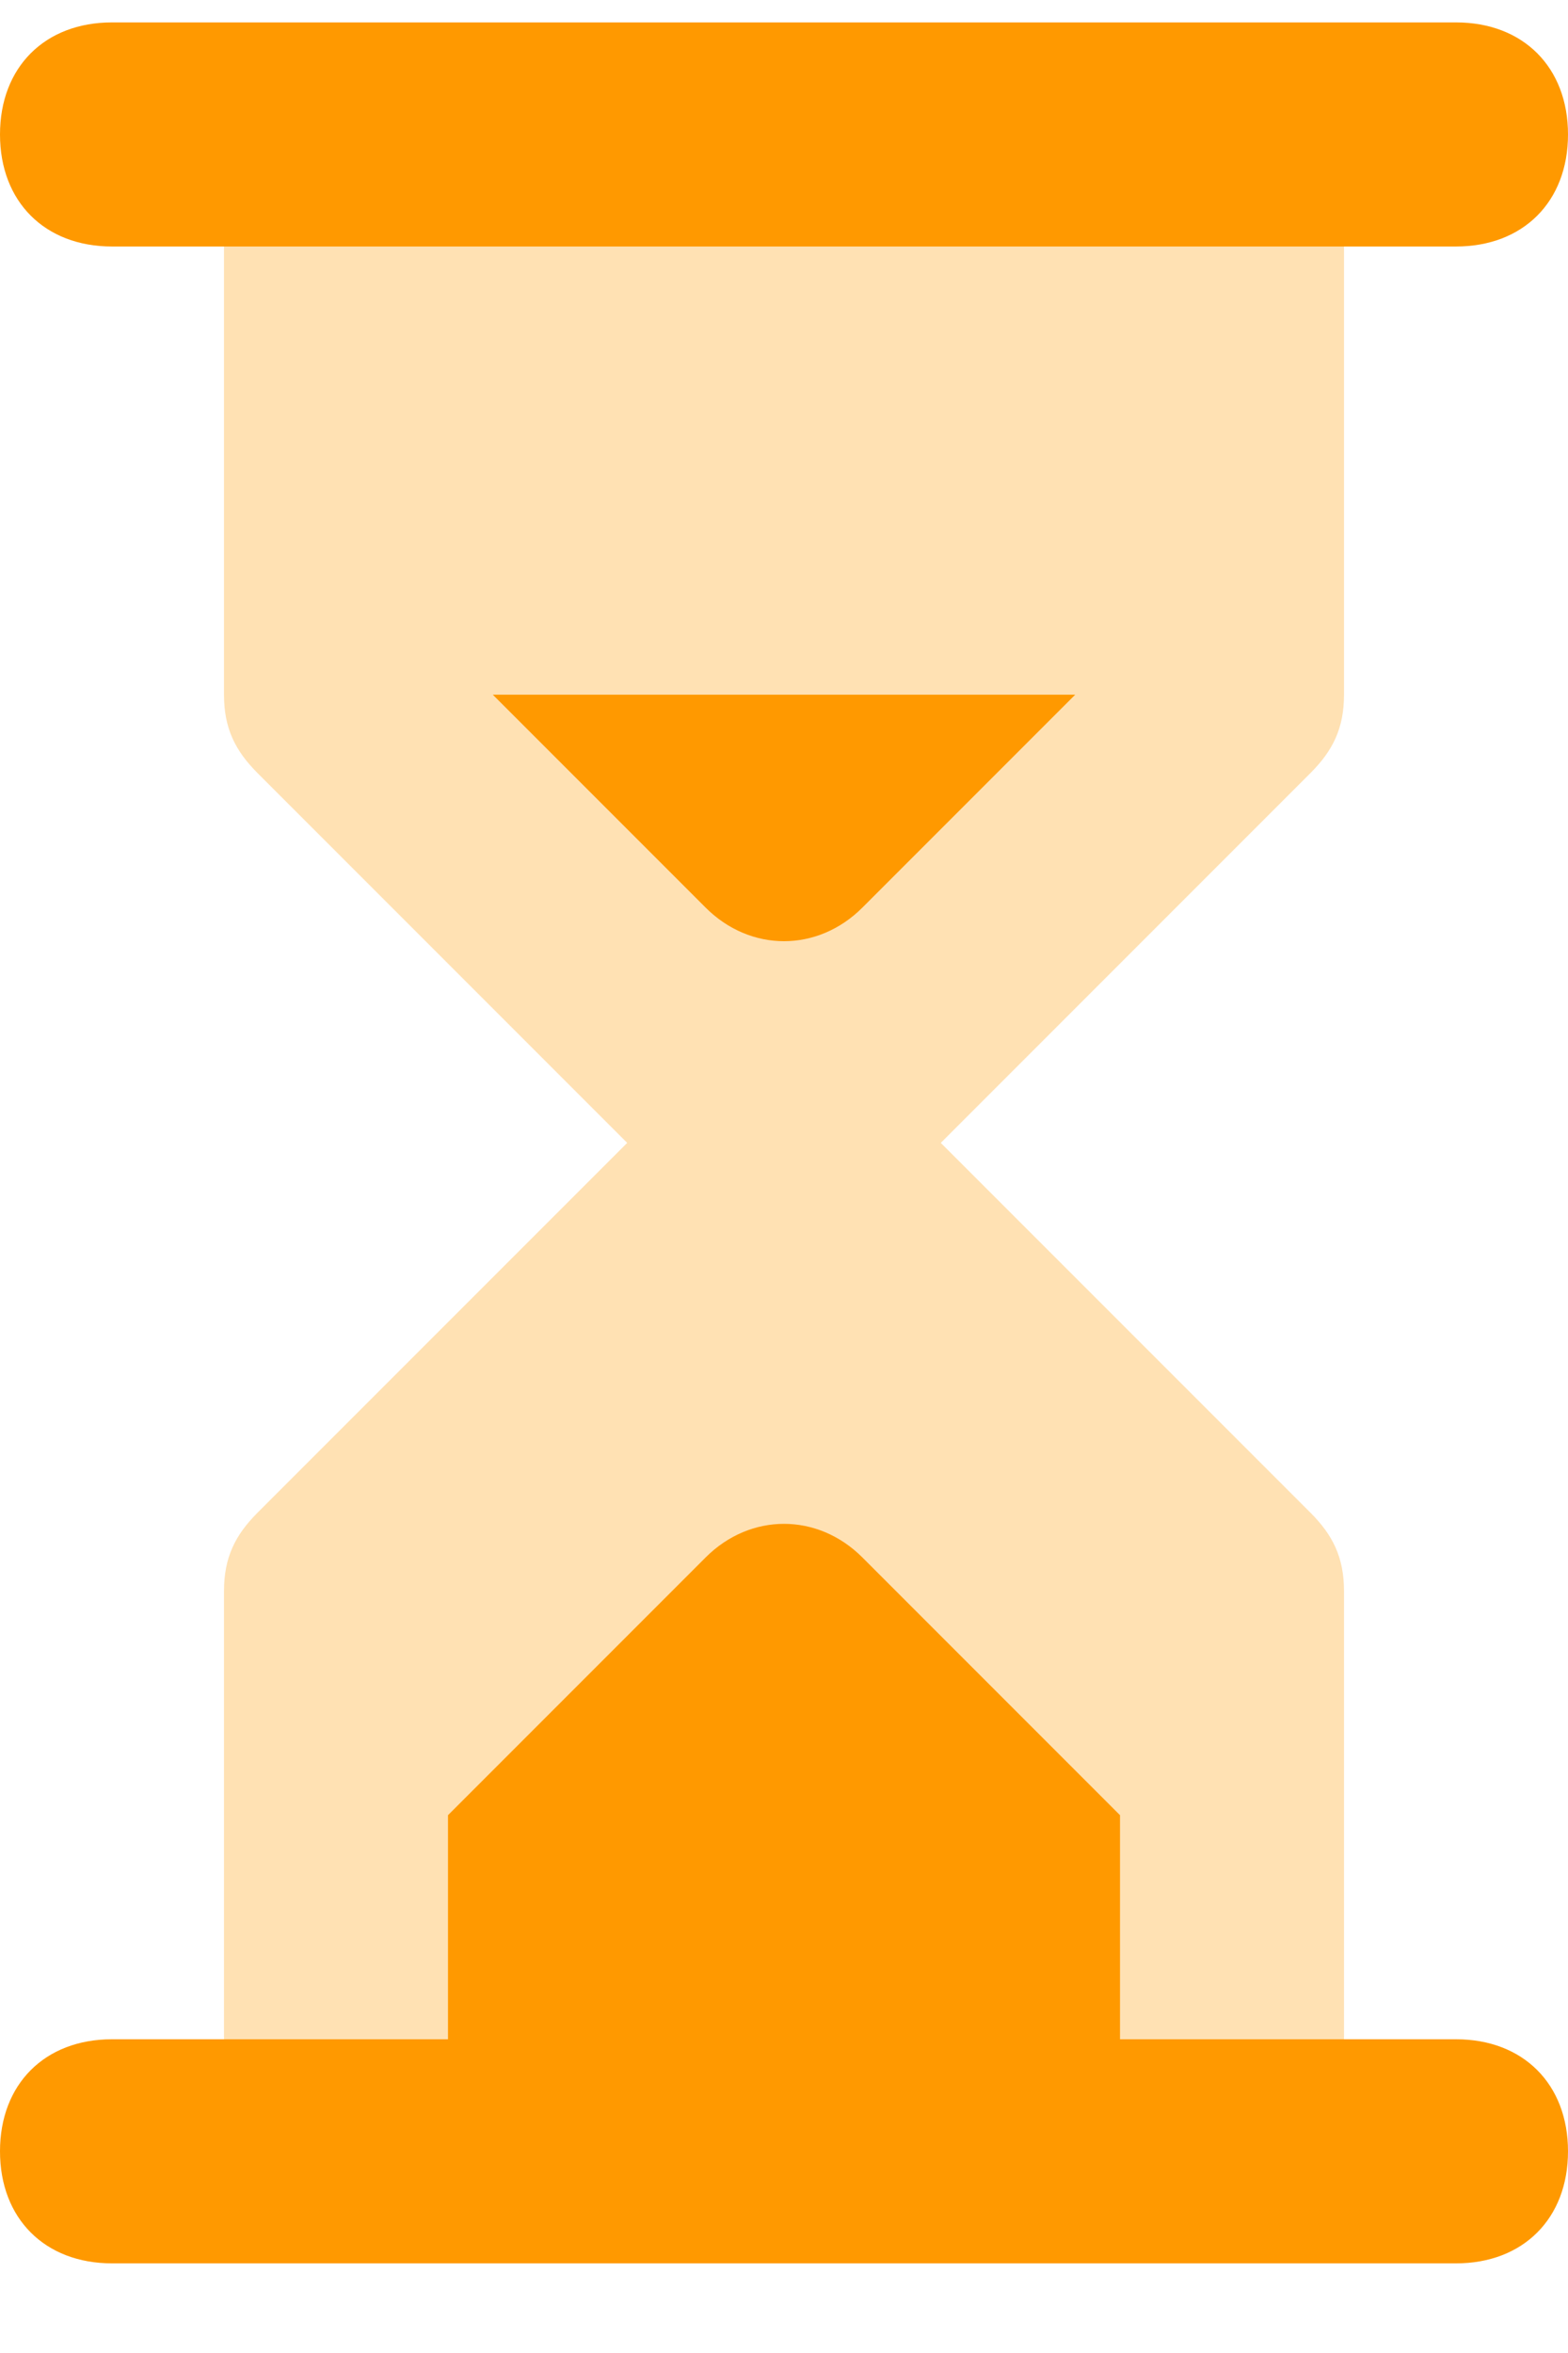
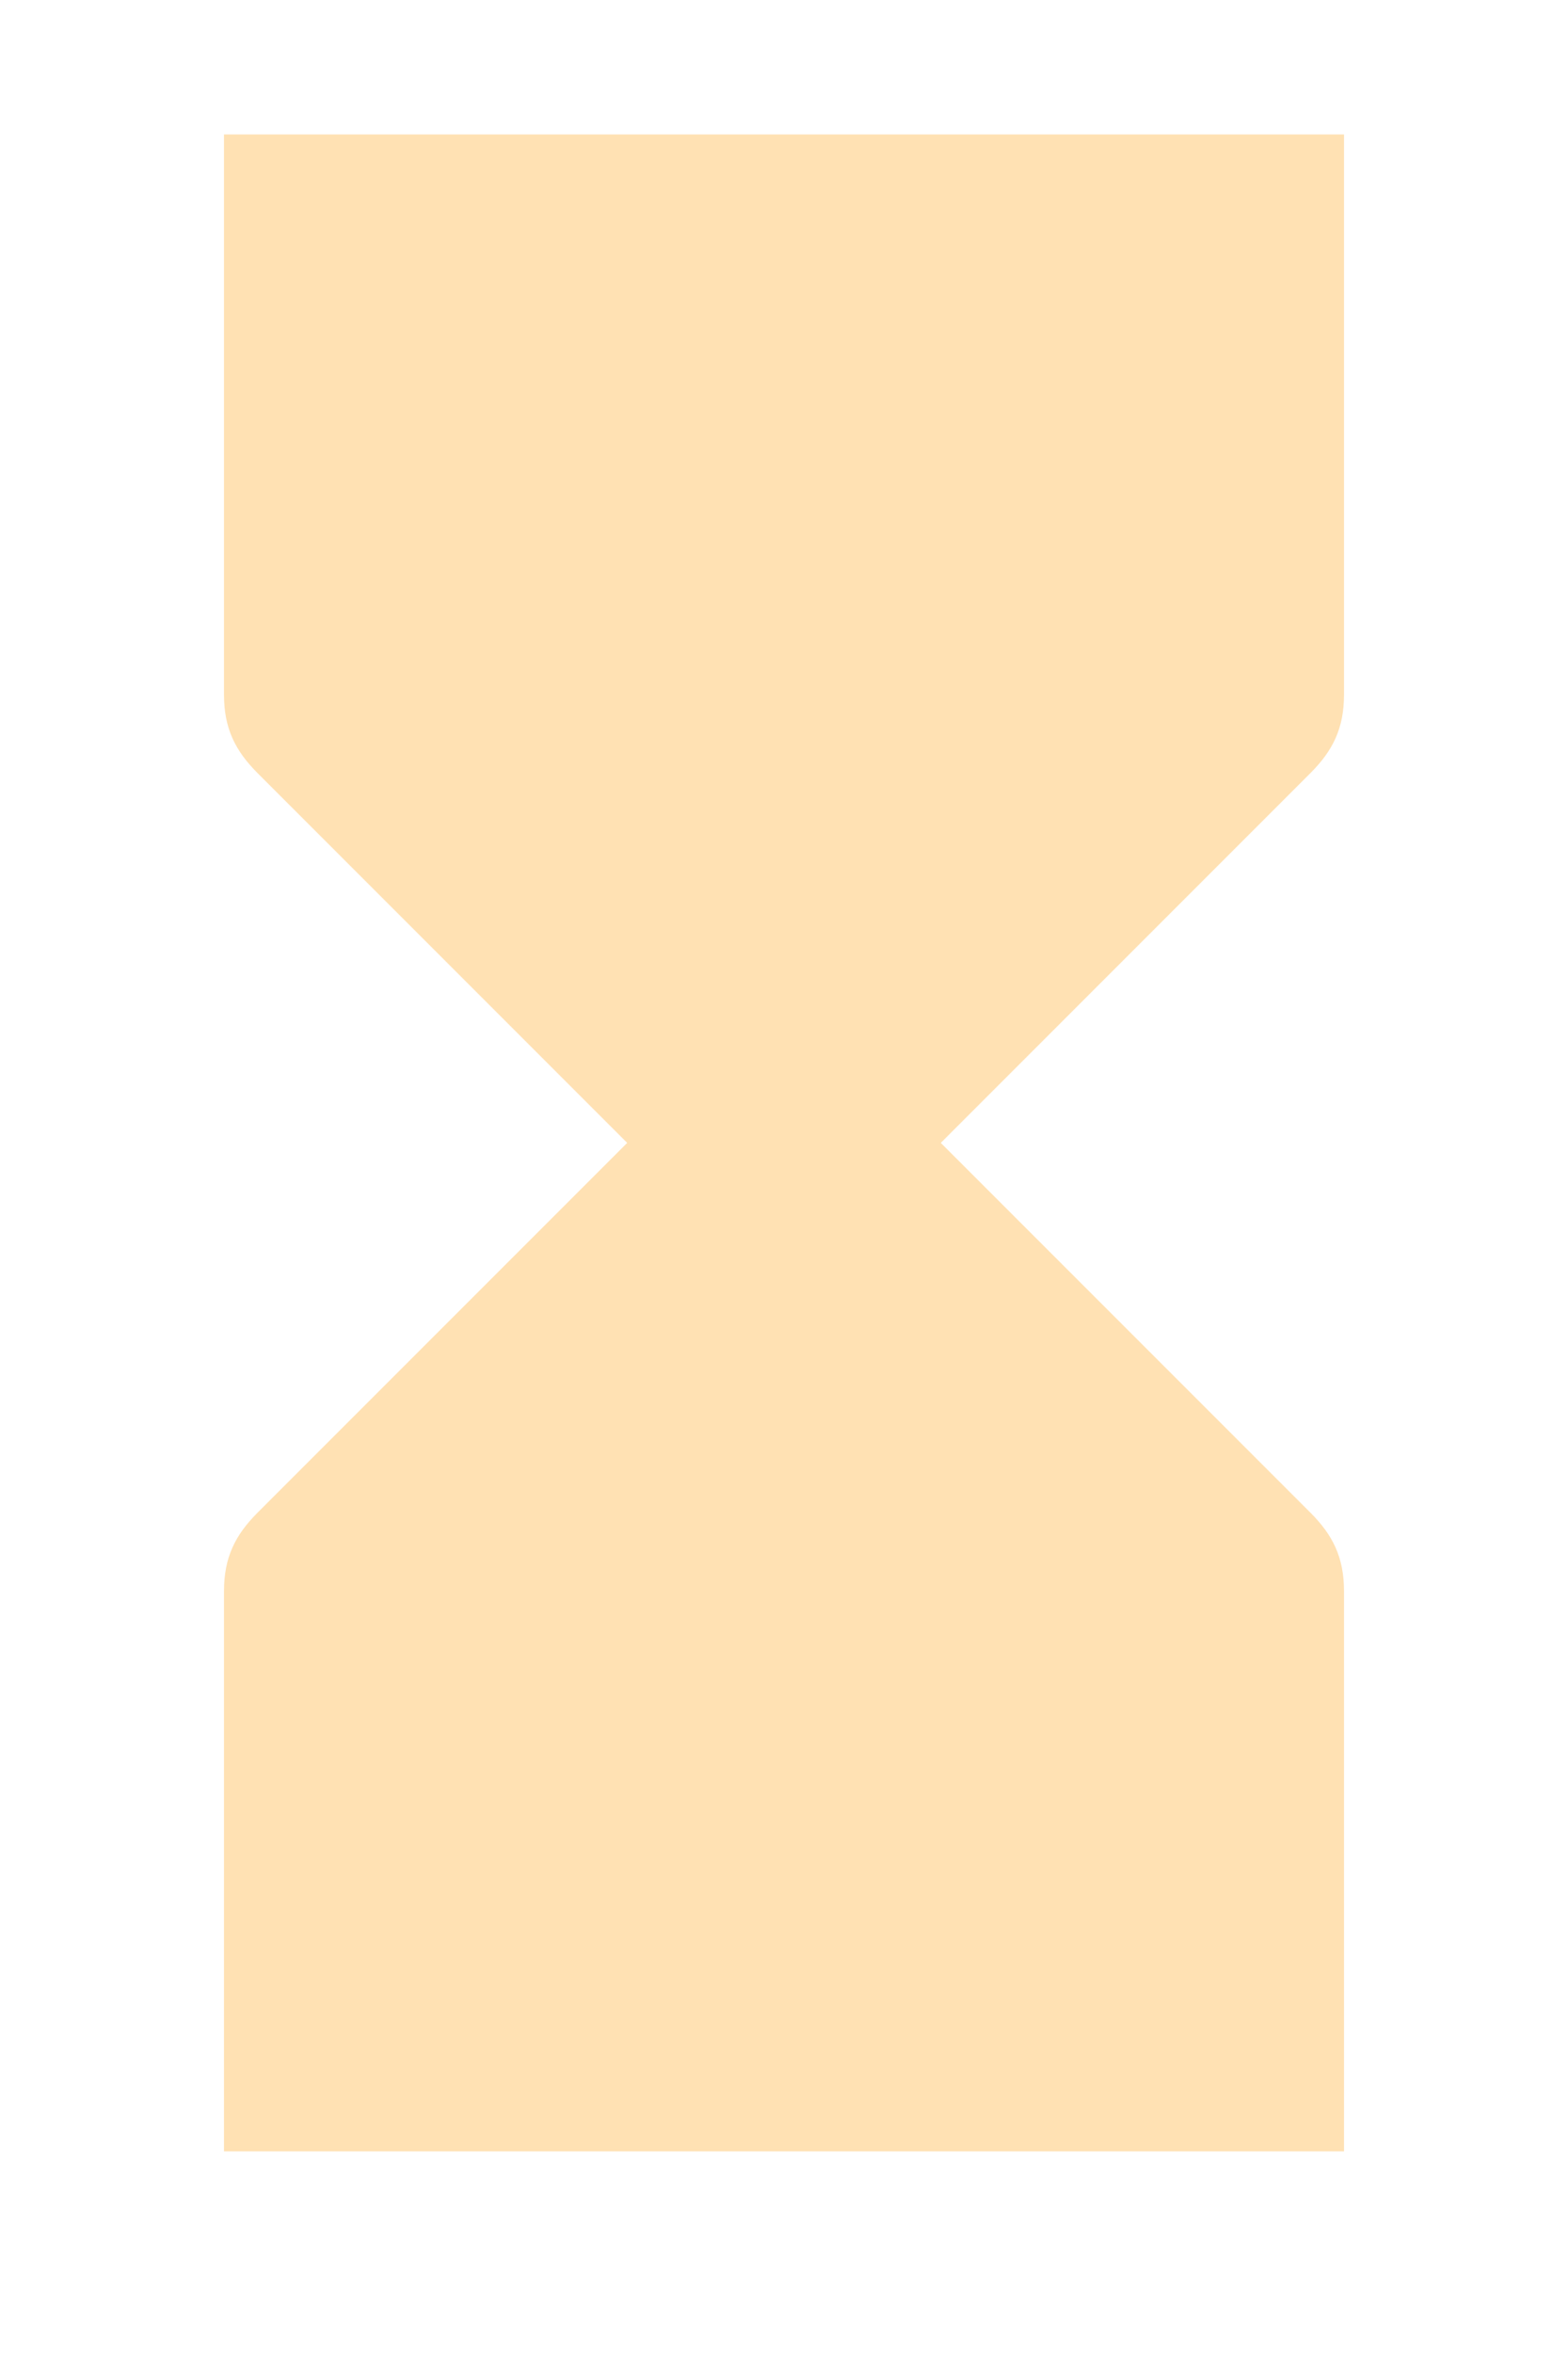
<svg xmlns="http://www.w3.org/2000/svg" width="14" height="21" xml:space="preserve" overflow="hidden">
  <g transform="translate(-738 -261)">
    <path d="M750 267.2 750 262.2 740 262.2 740 267.2C740 267.5 740.1 267.7 740.3 267.9L743.6 271.2 740.3 274.5C740.1 274.7 740 274.9 740 275.2L740 280.2 750 280.2 750 275.2C750 274.9 749.9 274.7 749.7 274.5L746.4 271.2 749.7 267.9C749.9 267.7 750 267.5 750 267.2Z" fill="#FF9900" fill-opacity="0.3" />
-     <path d="M751 263.2 739 263.2C738.4 263.2 738 262.8 738 262.2 738 261.6 738.4 261.2 739 261.2L751 261.2C751.6 261.2 752 261.6 752 262.2 752 262.8 751.6 263.2 751 263.2ZM751 279.2 748 279.2 748 277.2 745.7 274.9C745.3 274.5 744.7 274.5 744.3 274.9L742 277.2 742 279.2 739 279.2C738.4 279.2 738 279.6 738 280.2 738 280.8 738.4 281.2 739 281.2L751 281.2C751.6 281.2 752 280.8 752 280.2 752 279.6 751.6 279.2 751 279.2ZM742.4 267.2 744.3 269.1C744.7 269.5 745.3 269.5 745.7 269.1L747.6 267.2 742.4 267.2Z" fill="#FF9900" />
  </g>
</svg>